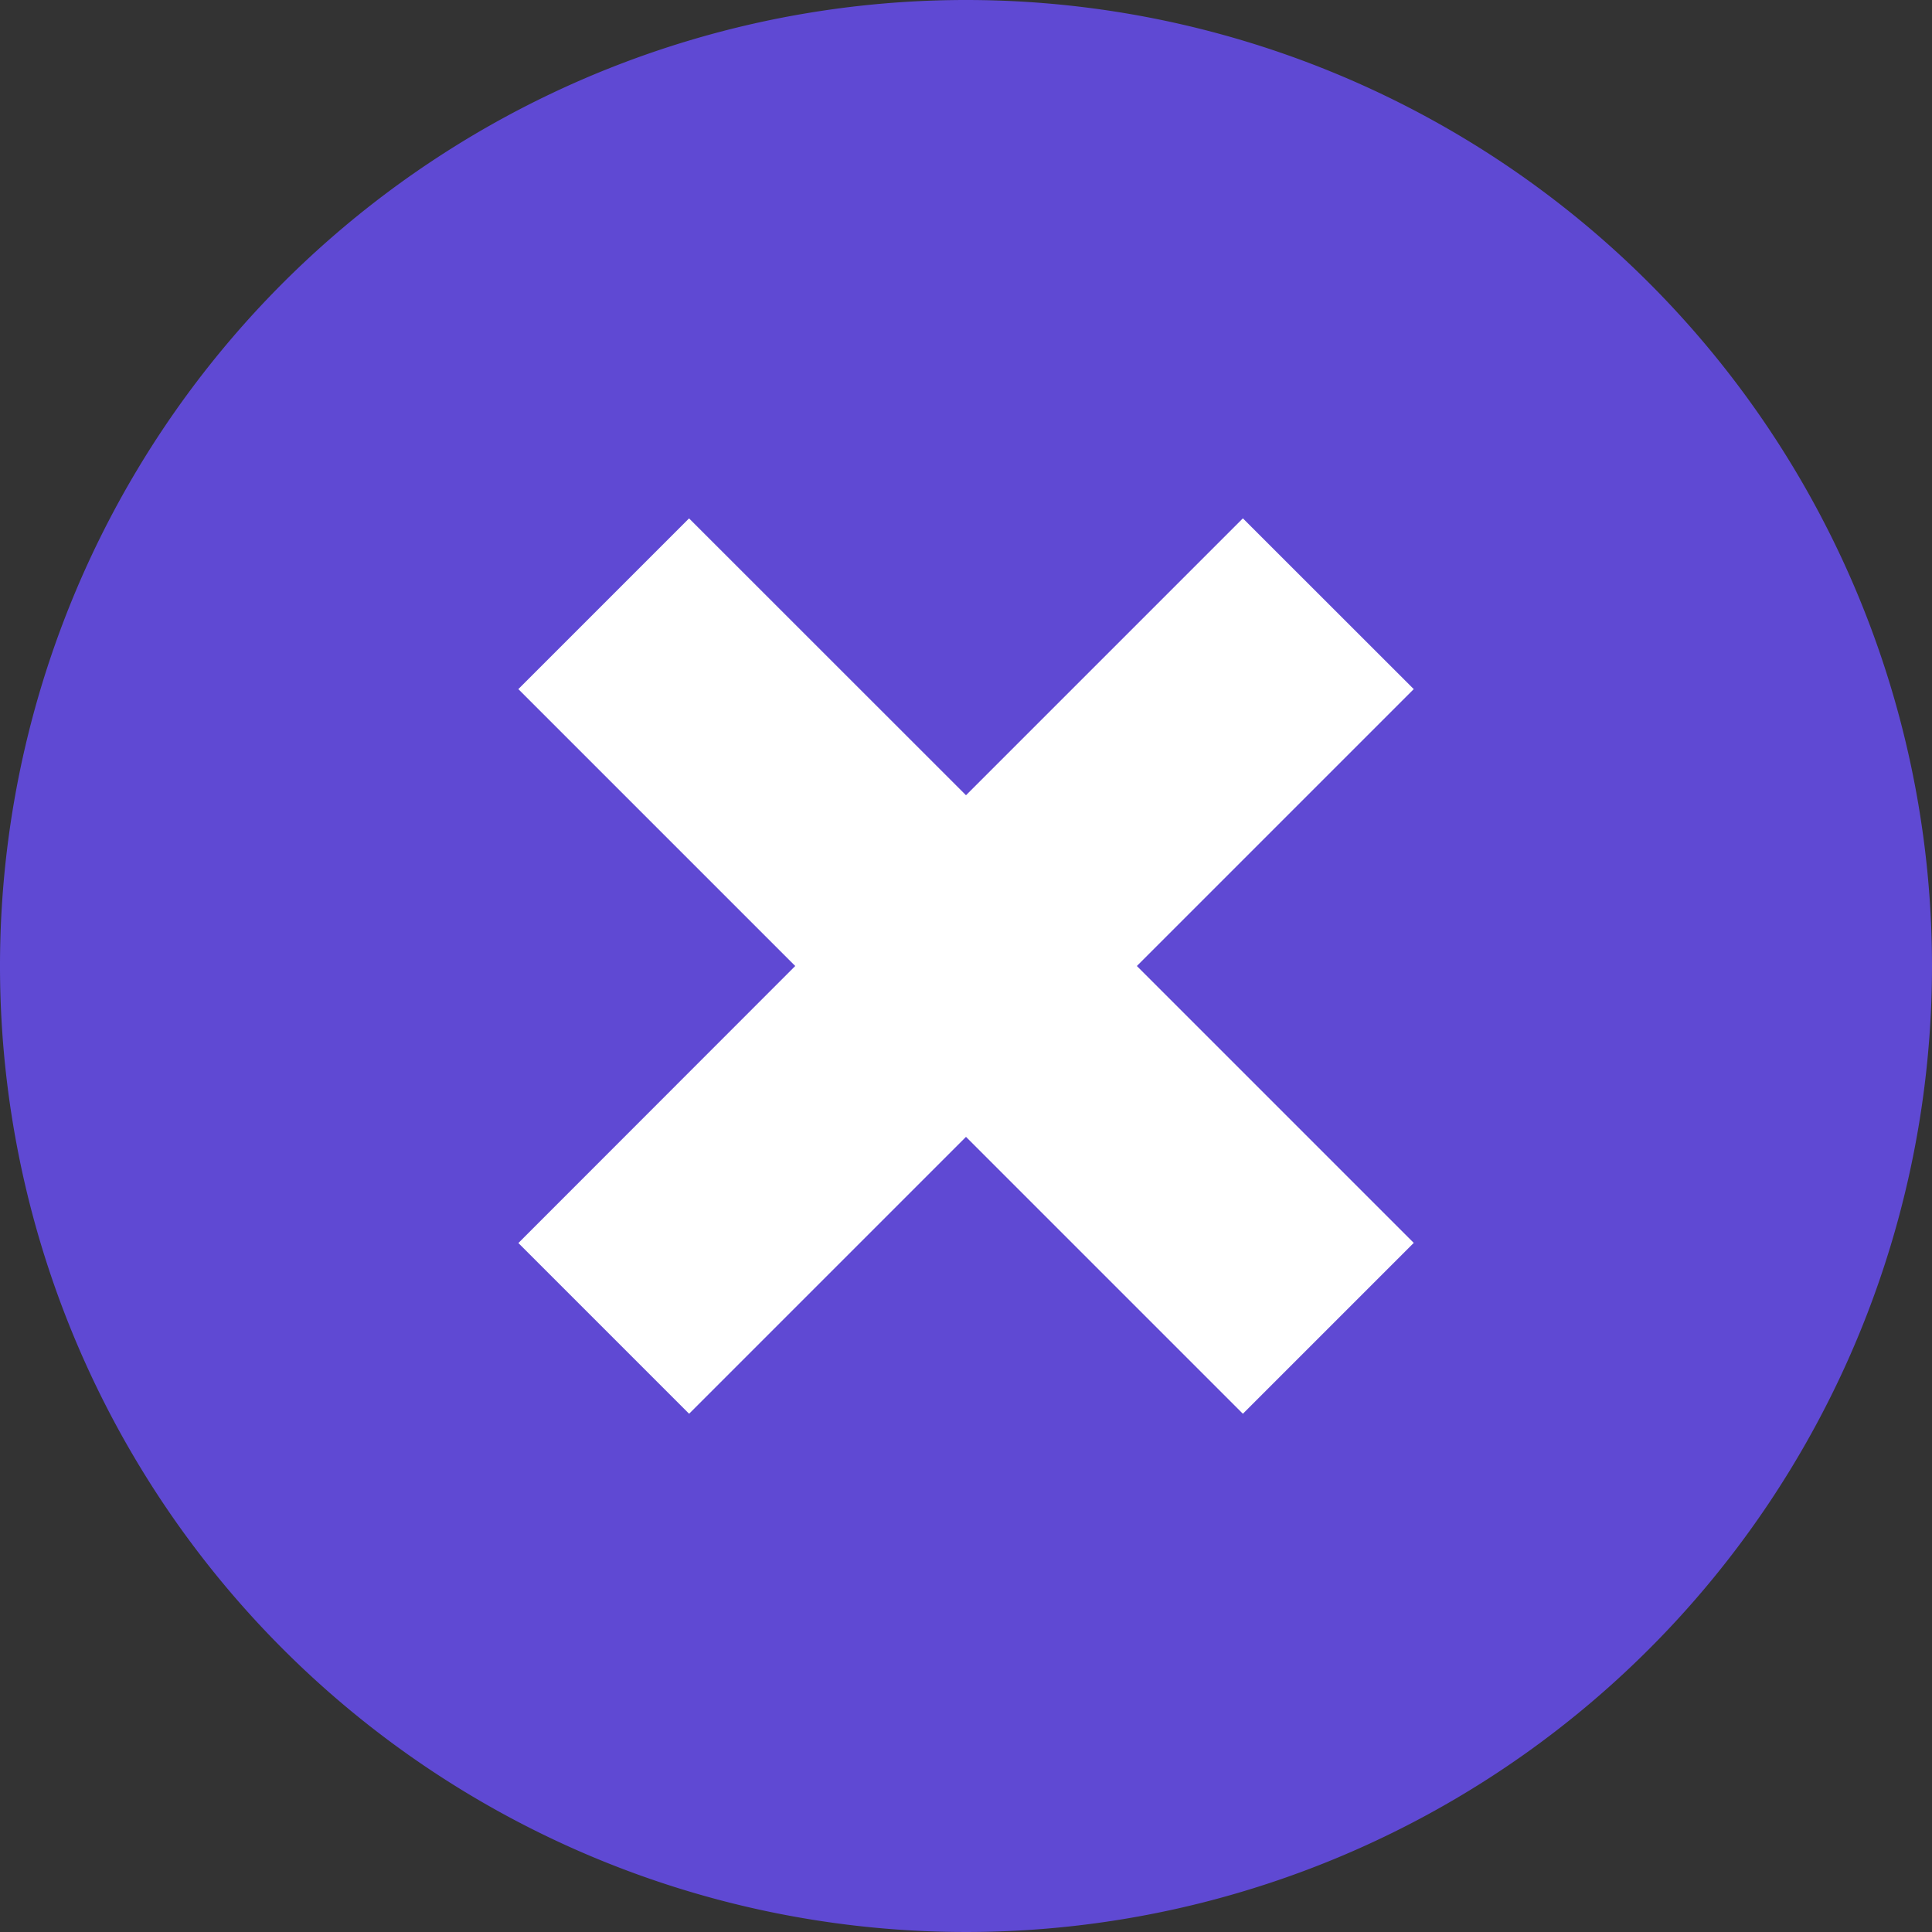
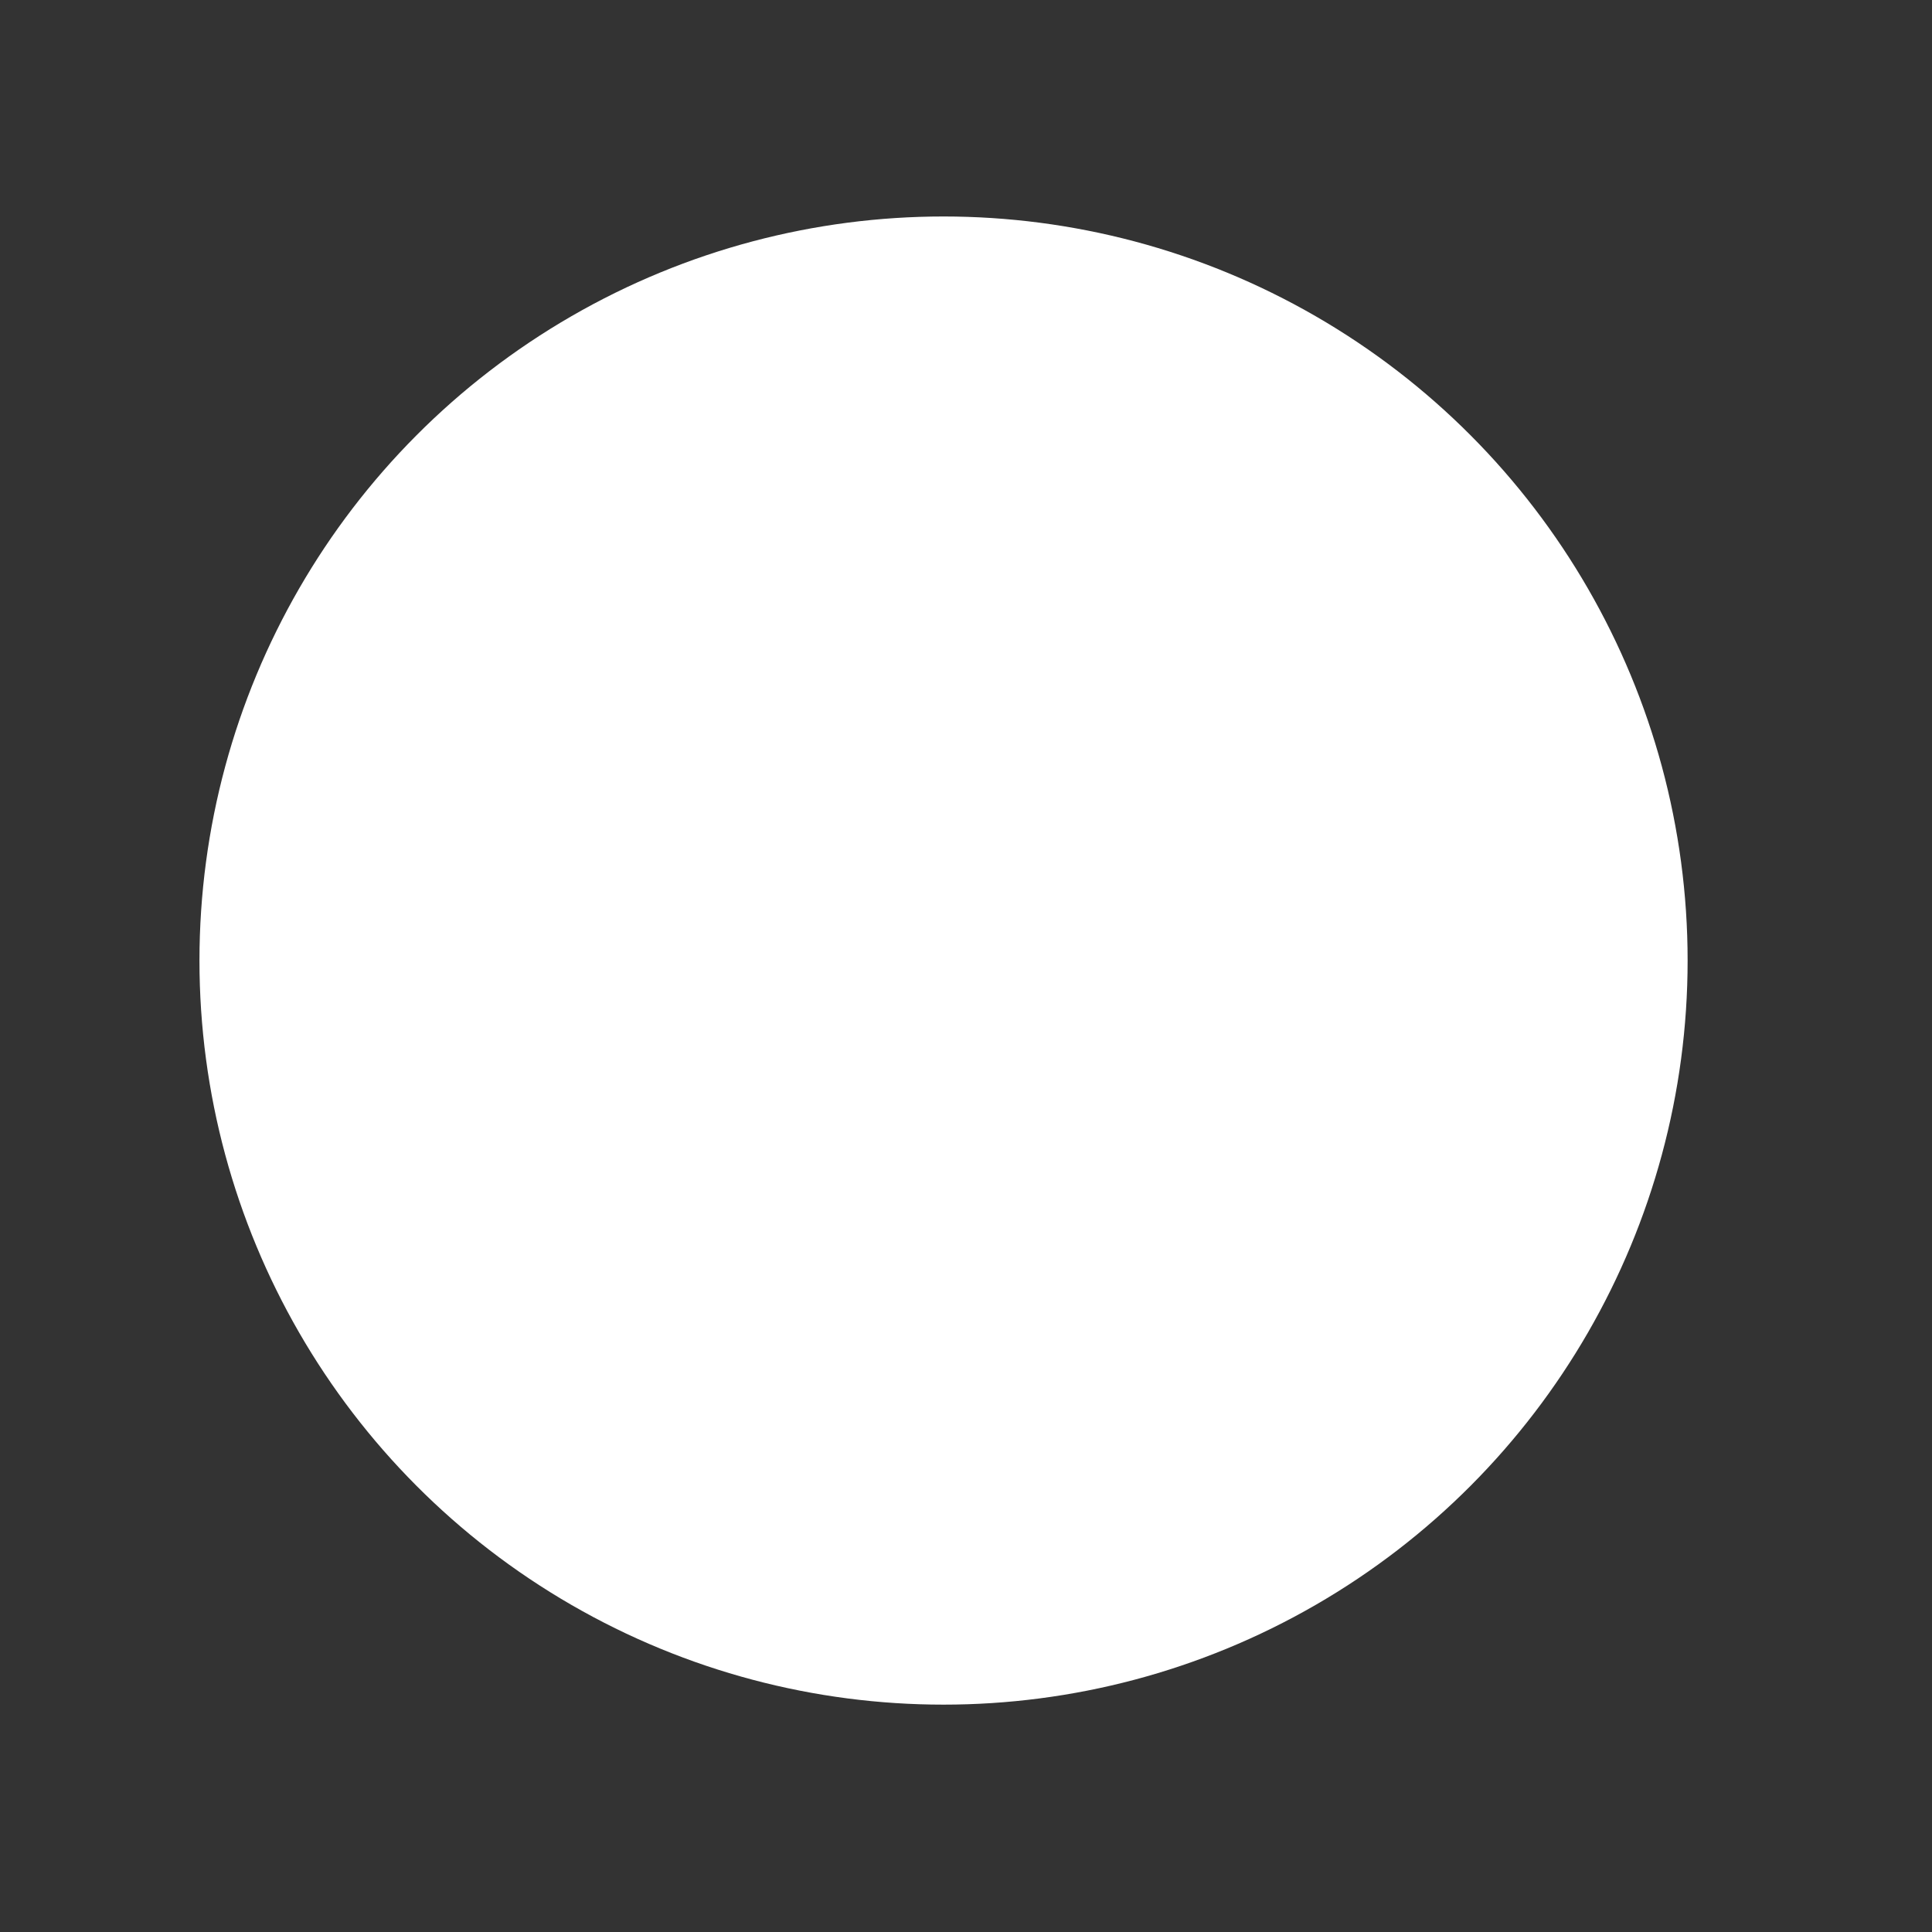
<svg xmlns="http://www.w3.org/2000/svg" width="41.544" height="41.544" viewBox="0 0 41.544 41.544">
  <rect x="0" y="0" width="41.544" height="41.544" fill="#333333" stroke="none" />
  <g transform="translate(-1055.711 -614.345)">
    <circle cx="16" cy="16" r="16" transform="translate(1060 619)" fill="#fff" />
    <g transform="translate(1055.711 614.345)">
-       <path d="M21.772,1A20.772,20.772,0,1,0,42.544,21.772,20.773,20.773,0,0,0,21.772,1ZM31.4,27.726,27.726,31.4l-5.954-5.954L15.818,31.4l-3.671-3.671L18.1,21.772l-5.954-5.954,3.671-3.671L21.772,18.1l5.954-5.954L31.4,15.818l-5.954,5.954Z" transform="translate(-1 -1)" fill="#5f49d3" />
-     </g>
+       </g>
  </g>
</svg>